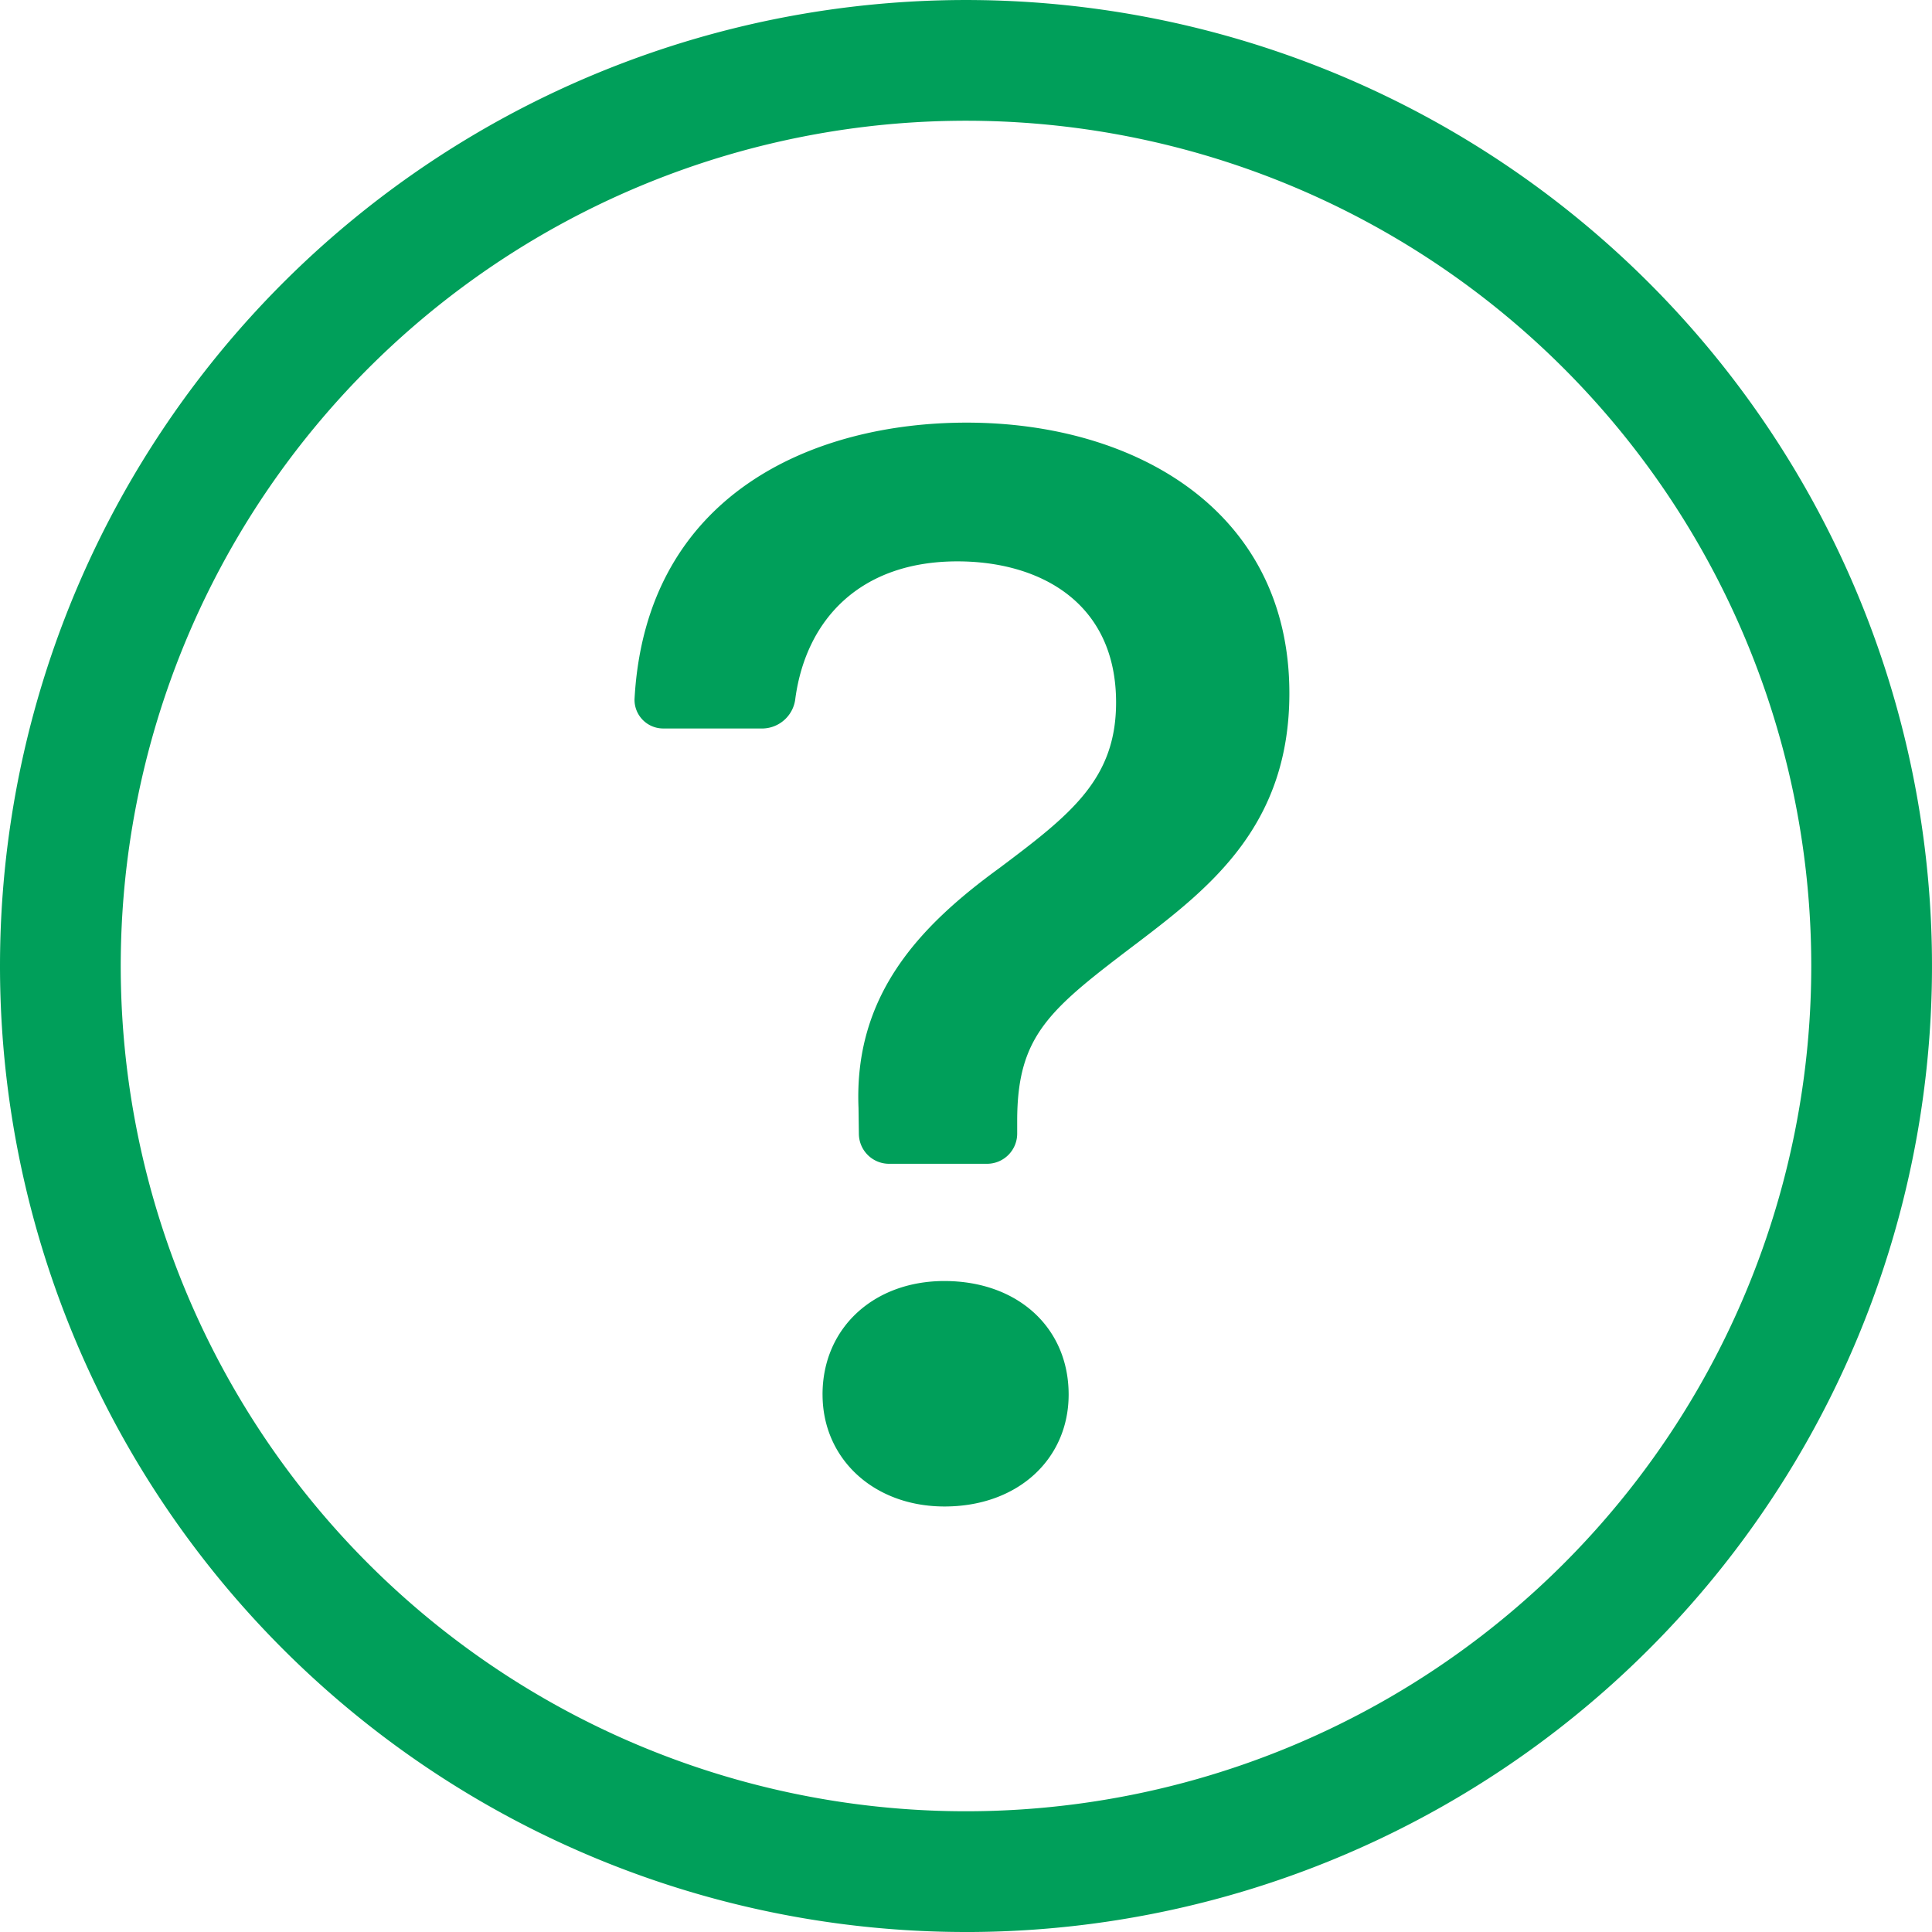
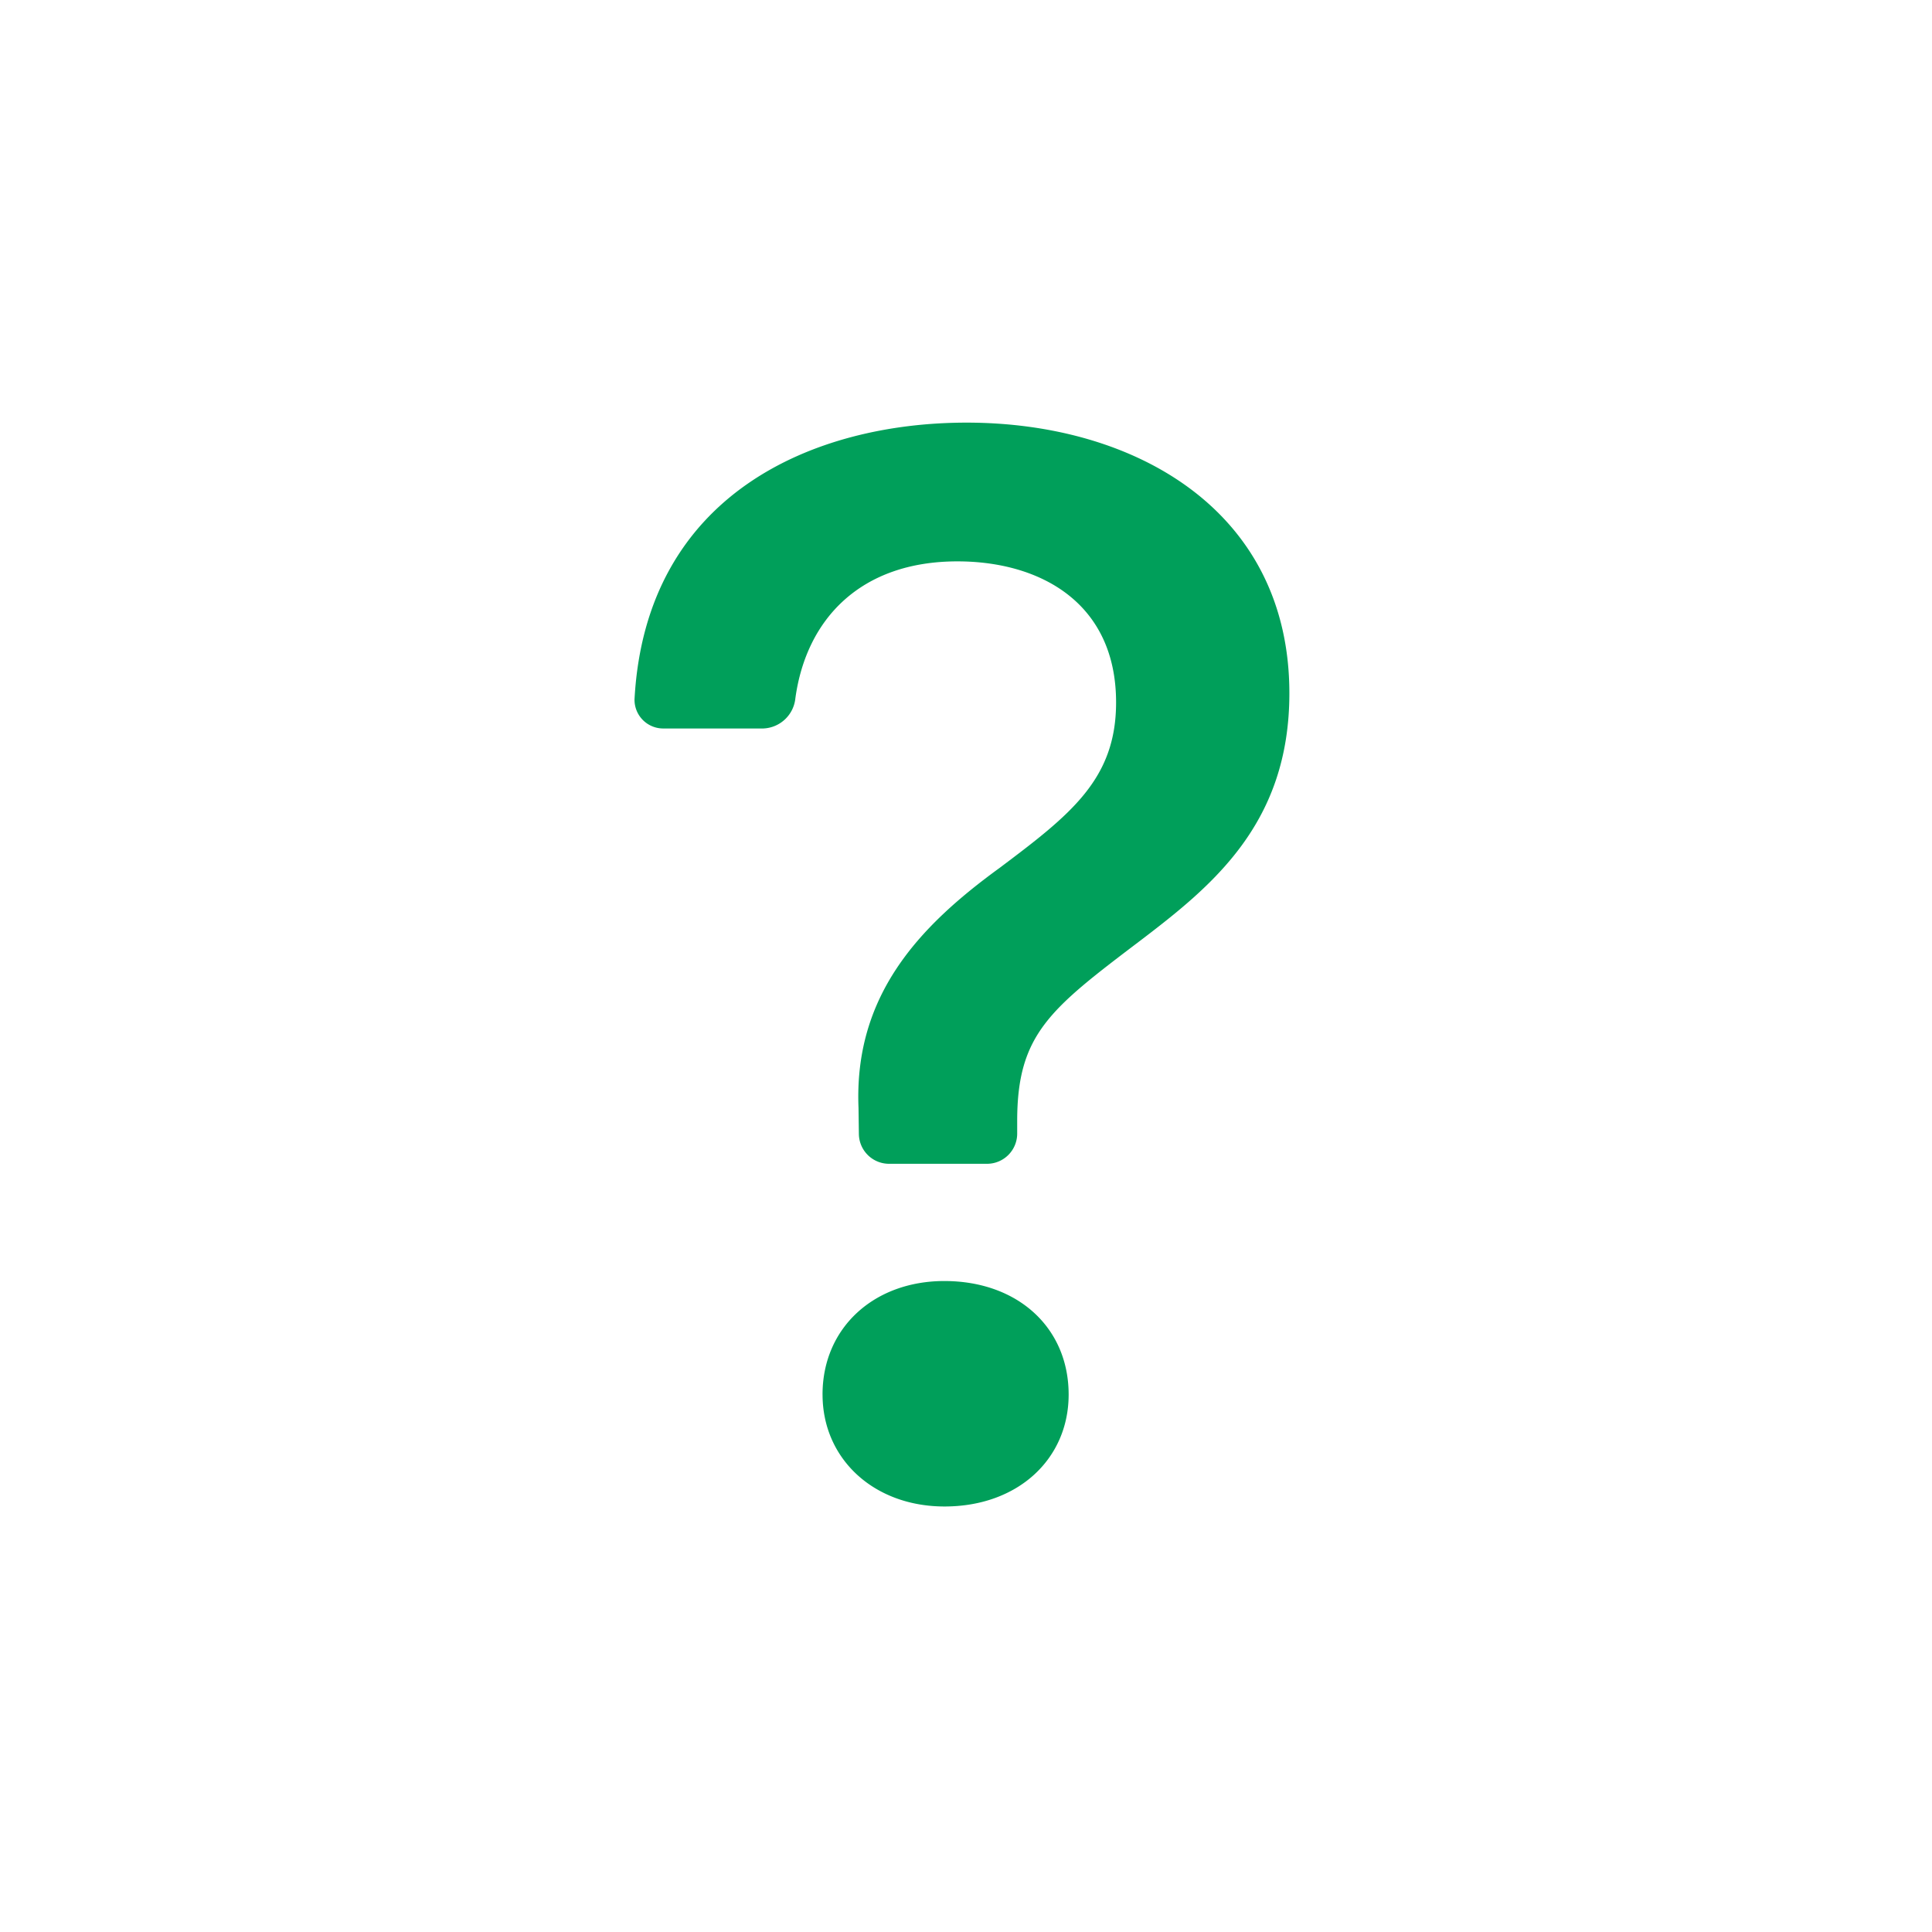
<svg xmlns="http://www.w3.org/2000/svg" id="question-circle" width="101" height="101" viewBox="0 0 101 101">
  <g id="グループ_1903" data-name="グループ 1903">
-     <path id="パス_2333" data-name="パス 2333" d="M50.5,94.688A44.188,44.188,0,1,1,94.688,50.5,44.187,44.187,0,0,1,50.5,94.688Zm0,6.313A50.5,50.5,0,1,0,0,50.5,50.5,50.5,0,0,0,50.5,101Z" fill="#009f5a" />
    <path id="パス_2334" data-name="パス 2334" d="M32.844,36.305a1.5,1.5,0,0,0,1.521,1.559h5.208a1.756,1.756,0,0,0,1.679-1.578c.568-4.141,3.409-7.158,8.471-7.158,4.33,0,8.295,2.165,8.295,7.373,0,4.008-2.361,5.852-6.092,8.654-4.248,3.087-7.613,6.691-7.373,12.543l.019,1.37a1.578,1.578,0,0,0,1.578,1.553H51.27a1.578,1.578,0,0,0,1.578-1.578V58.38c0-4.532,1.723-5.852,6.376-9.38,3.844-2.923,7.853-6.167,7.853-12.979,0-9.538-8.055-14.146-16.873-14.146-8,0-16.76,3.724-17.359,14.43Zm9.829,36.379c0,3.365,2.683,5.852,6.376,5.852,3.844,0,6.489-2.487,6.489-5.852,0-3.485-2.651-5.934-6.5-5.934C45.355,66.751,42.672,69.2,42.672,72.684Z" transform="translate(0.328 0.219)" fill="#009f5a" />
  </g>
</svg>